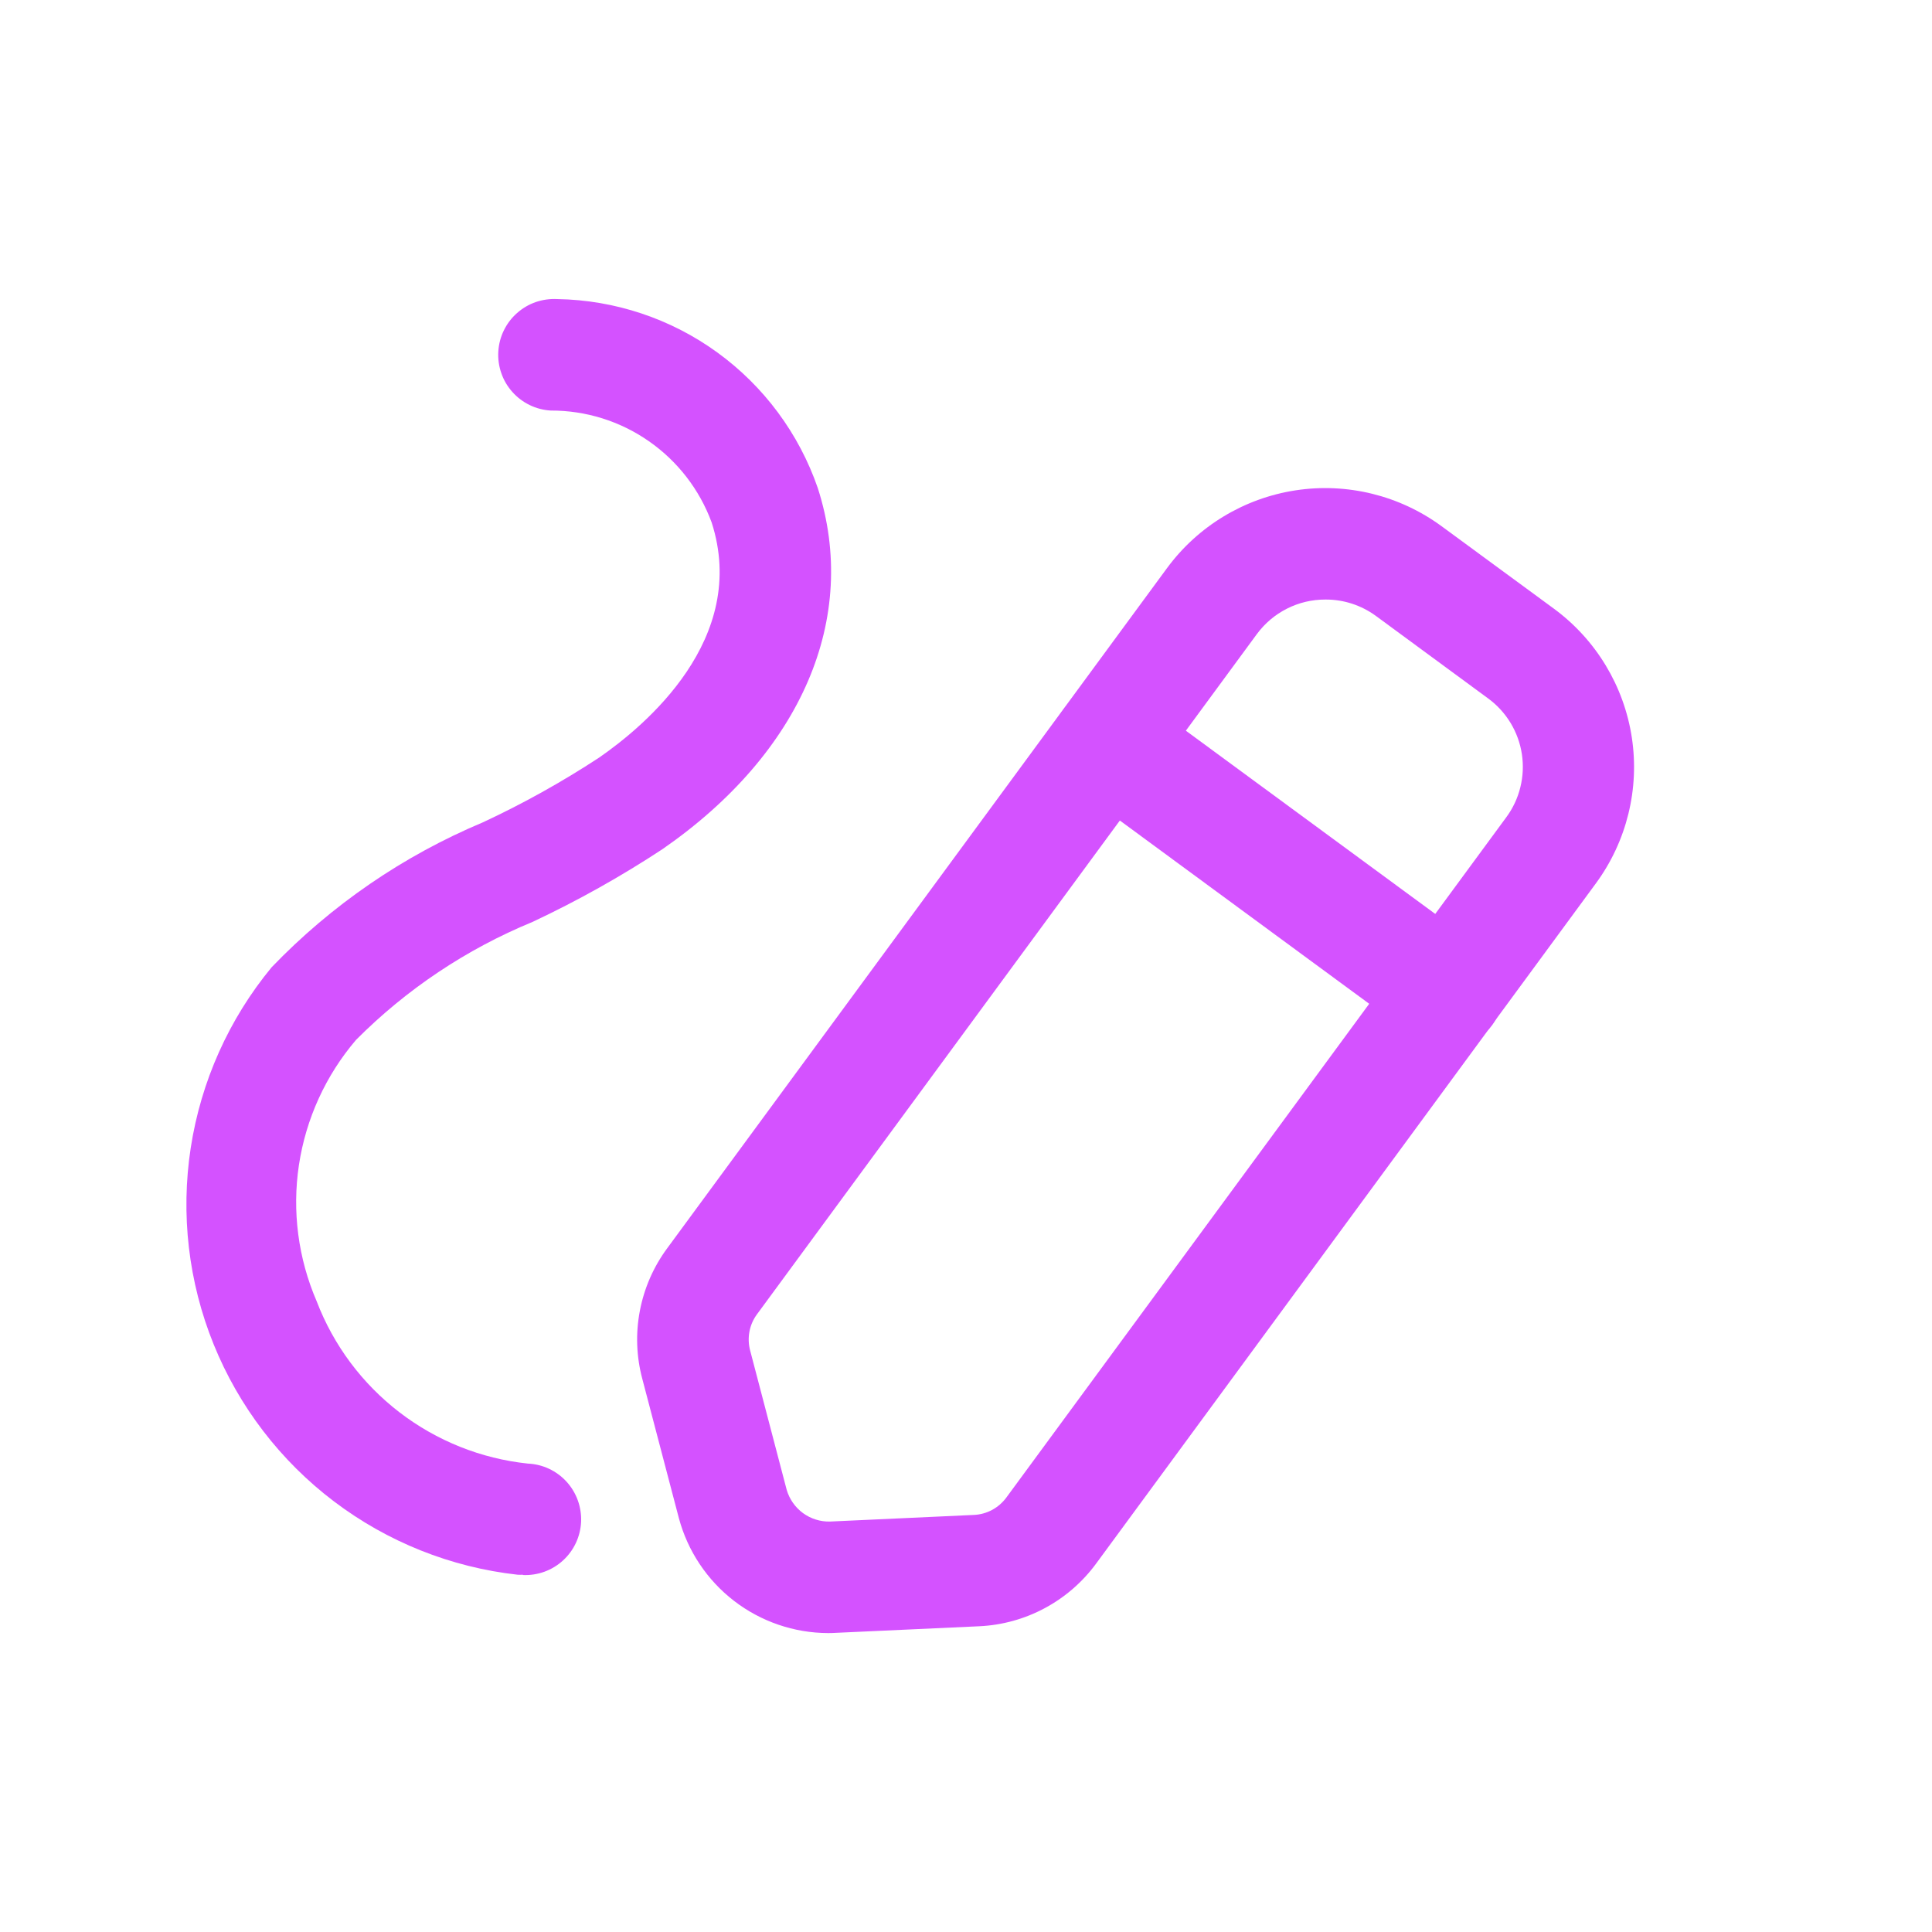
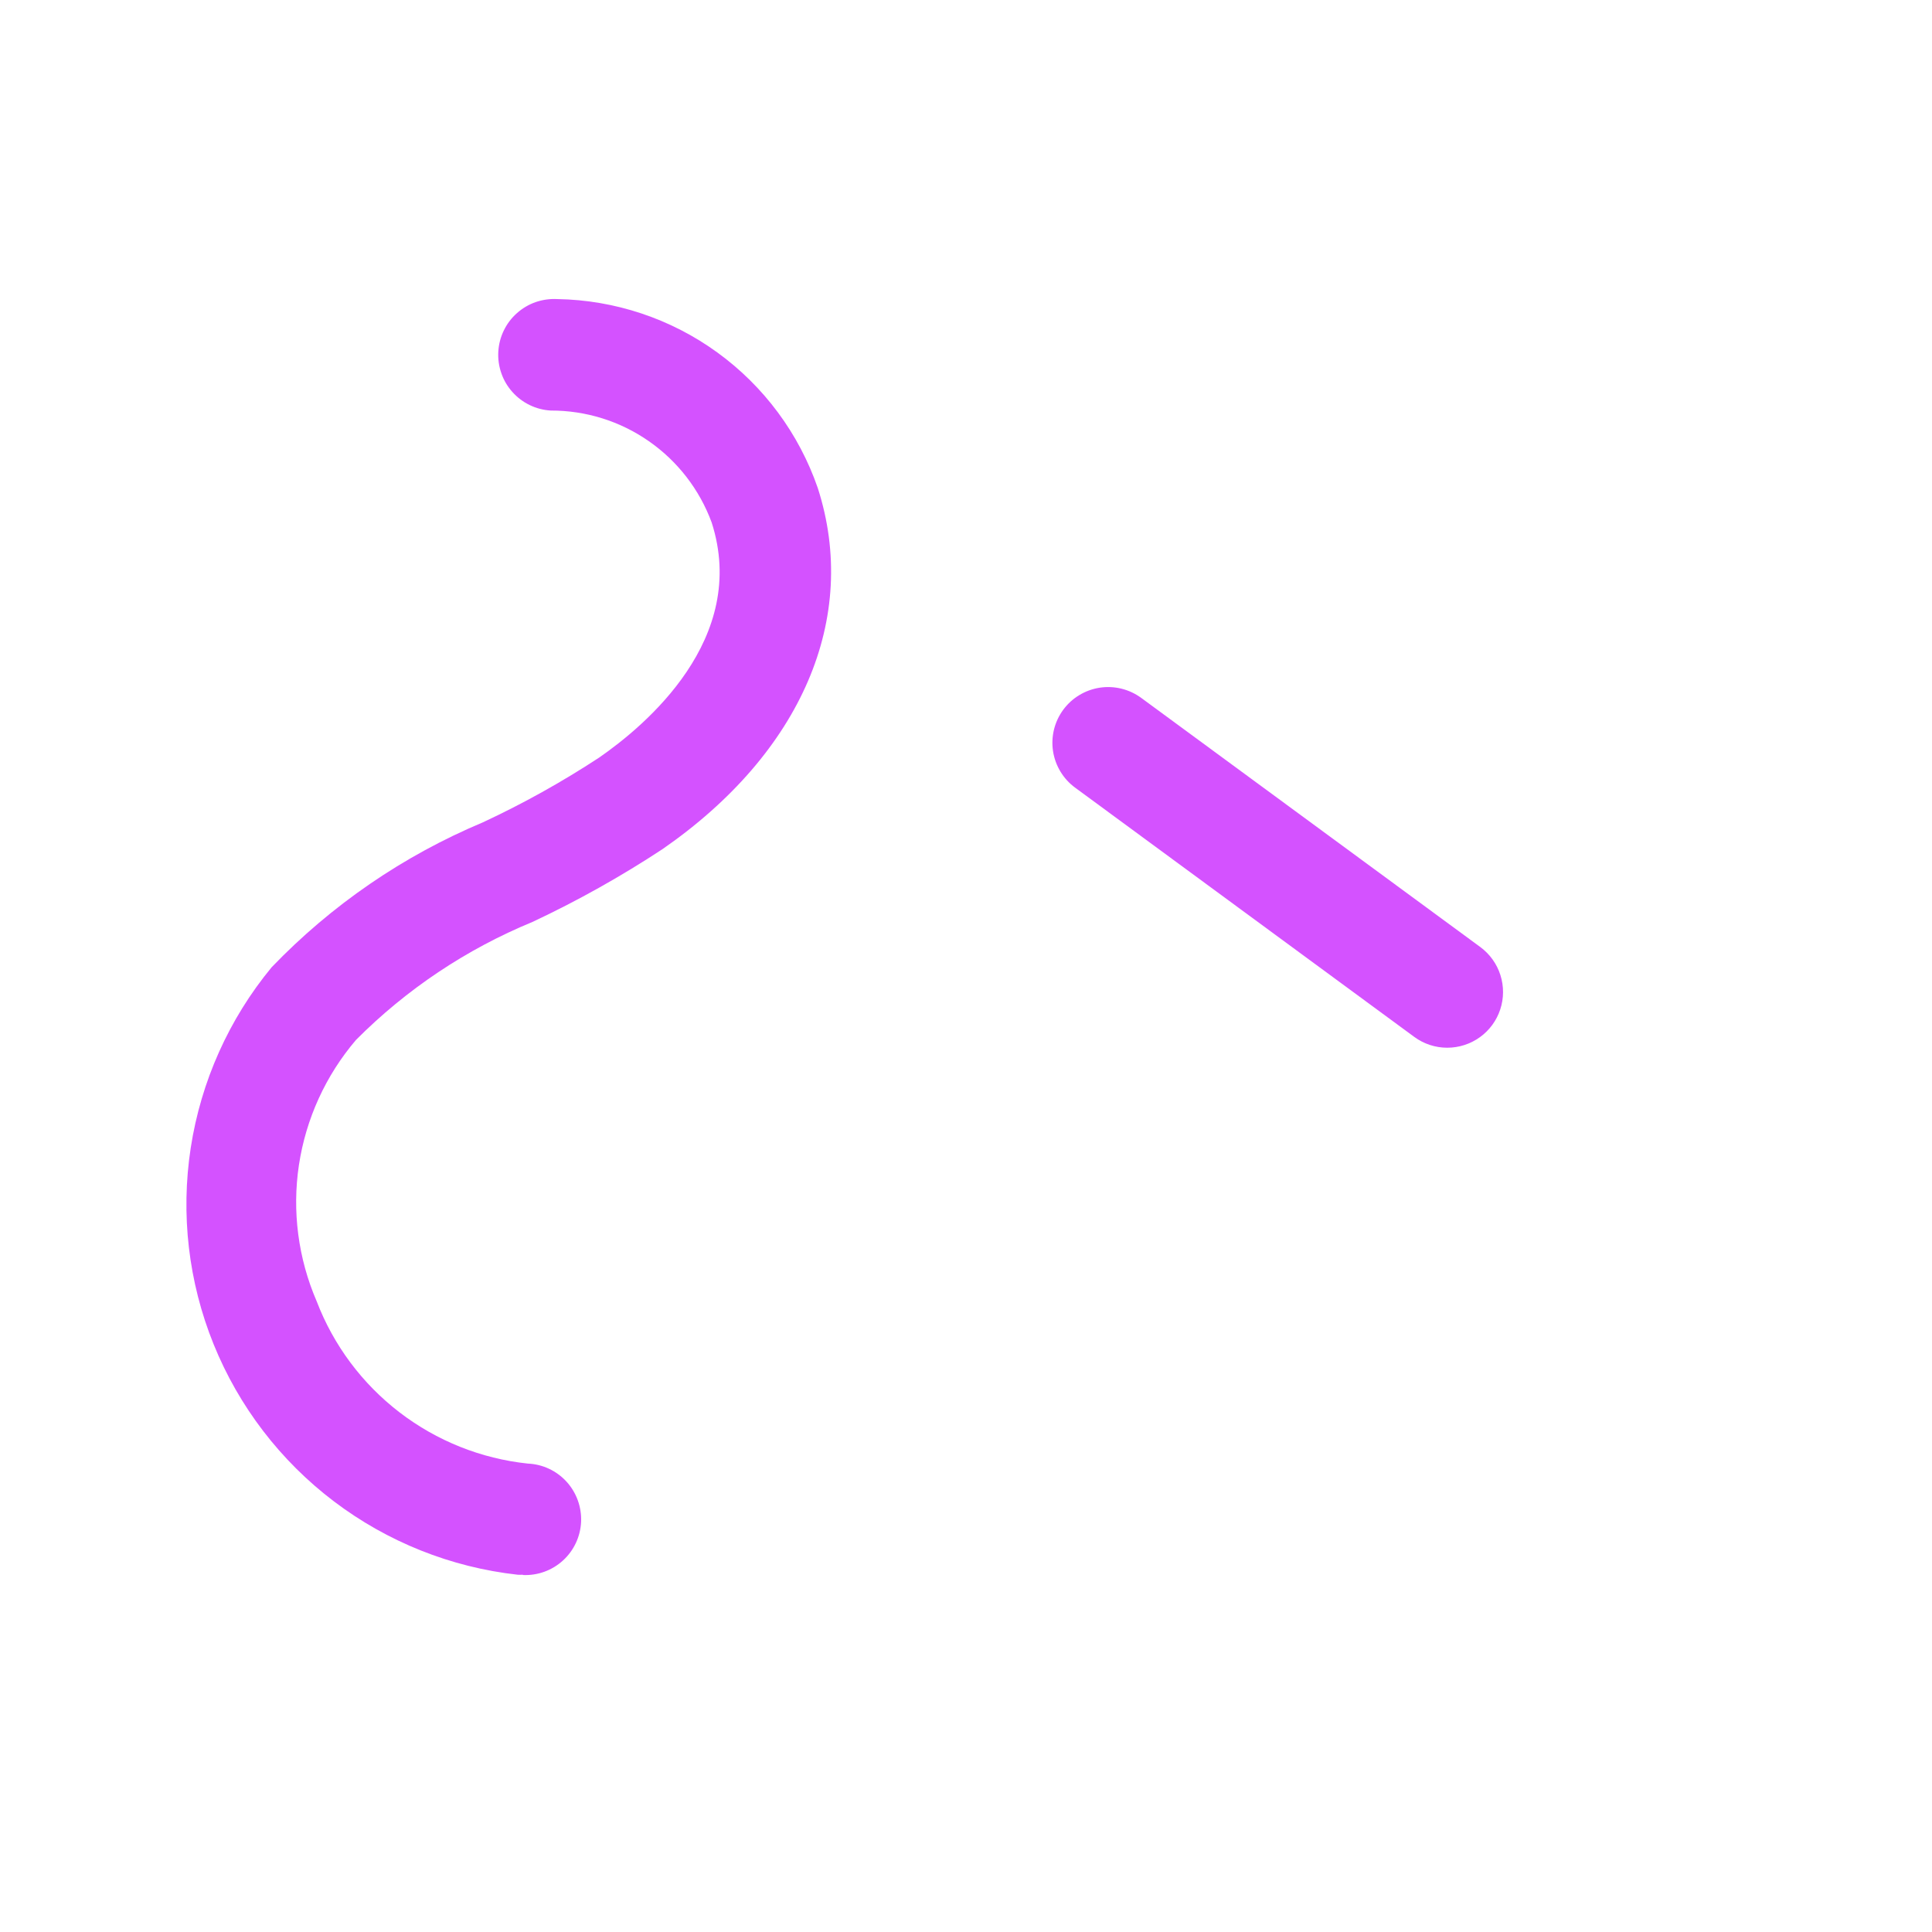
<svg xmlns="http://www.w3.org/2000/svg" width="40" height="40" viewBox="0 0 40 40" fill="none">
-   <path d="M17.144 33.811C16.44 33.809 15.756 33.574 15.198 33.145C14.64 32.715 14.239 32.114 14.056 31.434L13.298 28.547C13.175 28.087 13.158 27.605 13.248 27.137C13.337 26.67 13.53 26.228 13.813 25.845L24.162 11.762C24.801 10.894 25.758 10.315 26.823 10.152C27.889 9.989 28.975 10.256 29.844 10.893L32.176 12.605C33.044 13.245 33.622 14.202 33.785 15.268C33.947 16.333 33.68 17.419 33.042 18.288L22.695 32.371C22.413 32.755 22.05 33.07 21.631 33.295C21.212 33.52 20.748 33.648 20.273 33.67L17.288 33.807C17.244 33.81 17.196 33.811 17.144 33.811ZM27.441 12.413C27.165 12.412 26.892 12.476 26.646 12.601C26.399 12.725 26.186 12.906 26.022 13.128L15.671 27.213C15.593 27.319 15.54 27.441 15.516 27.571C15.492 27.7 15.497 27.834 15.531 27.961L16.288 30.847C16.345 31.039 16.463 31.208 16.625 31.327C16.787 31.445 16.983 31.507 17.184 31.502L20.164 31.365C20.296 31.359 20.425 31.323 20.541 31.261C20.657 31.198 20.758 31.11 20.836 31.004L31.185 16.922C31.323 16.736 31.422 16.525 31.477 16.3C31.533 16.076 31.543 15.842 31.509 15.614C31.474 15.385 31.395 15.166 31.275 14.968C31.155 14.77 30.998 14.598 30.811 14.461L28.481 12.748C28.182 12.531 27.822 12.413 27.451 12.413H27.441Z" fill="#D452FF" />
  <path d="M29.963 21.692C29.718 21.692 29.479 21.614 29.281 21.468L22.26 16.308C22.138 16.219 22.035 16.106 21.956 15.976C21.878 15.847 21.825 15.703 21.802 15.553C21.779 15.403 21.786 15.251 21.822 15.103C21.858 14.956 21.923 14.818 22.013 14.695C22.103 14.573 22.215 14.47 22.345 14.392C22.475 14.313 22.619 14.261 22.768 14.238C22.918 14.215 23.071 14.222 23.218 14.258C23.365 14.294 23.504 14.359 23.626 14.448L30.649 19.608C30.845 19.753 30.99 19.955 31.064 20.187C31.138 20.419 31.137 20.668 31.061 20.899C30.985 21.13 30.838 21.331 30.641 21.473C30.443 21.616 30.206 21.692 29.963 21.692Z" fill="#D452FF" />
  <path d="M10.825 32.603C10.789 32.605 10.753 32.605 10.717 32.603C9.335 32.449 8.021 31.924 6.913 31.084C5.805 30.244 4.945 29.121 4.423 27.832C3.901 26.543 3.738 25.138 3.949 23.764C4.161 22.39 4.739 21.098 5.624 20.026C6.862 18.738 8.35 17.717 9.997 17.026C10.83 16.638 11.634 16.19 12.403 15.686C13.361 15.023 15.509 13.225 14.734 10.817C14.483 10.136 14.029 9.548 13.433 9.134C12.838 8.719 12.129 8.498 11.403 8.5C11.251 8.491 11.103 8.453 10.966 8.386C10.83 8.32 10.708 8.228 10.607 8.114C10.506 8.001 10.428 7.869 10.379 7.725C10.329 7.582 10.308 7.43 10.317 7.279C10.326 7.127 10.364 6.979 10.431 6.842C10.497 6.706 10.589 6.583 10.703 6.483C10.816 6.382 10.948 6.304 11.092 6.254C11.235 6.205 11.387 6.184 11.538 6.192C12.73 6.212 13.887 6.597 14.851 7.297C15.816 7.997 16.542 8.977 16.931 10.103C17.797 12.791 16.597 15.585 13.717 17.58C12.857 18.146 11.957 18.65 11.024 19.088C9.657 19.651 8.415 20.481 7.372 21.529C6.743 22.265 6.334 23.163 6.189 24.12C6.045 25.076 6.173 26.055 6.557 26.943C6.905 27.852 7.497 28.646 8.269 29.239C9.041 29.832 9.961 30.2 10.929 30.302C11.235 30.315 11.523 30.45 11.73 30.677C11.936 30.903 12.044 31.202 12.031 31.508C12.017 31.814 11.882 32.102 11.656 32.308C11.43 32.515 11.13 32.623 10.825 32.609V32.603Z" fill="#D452FF" />
</svg>